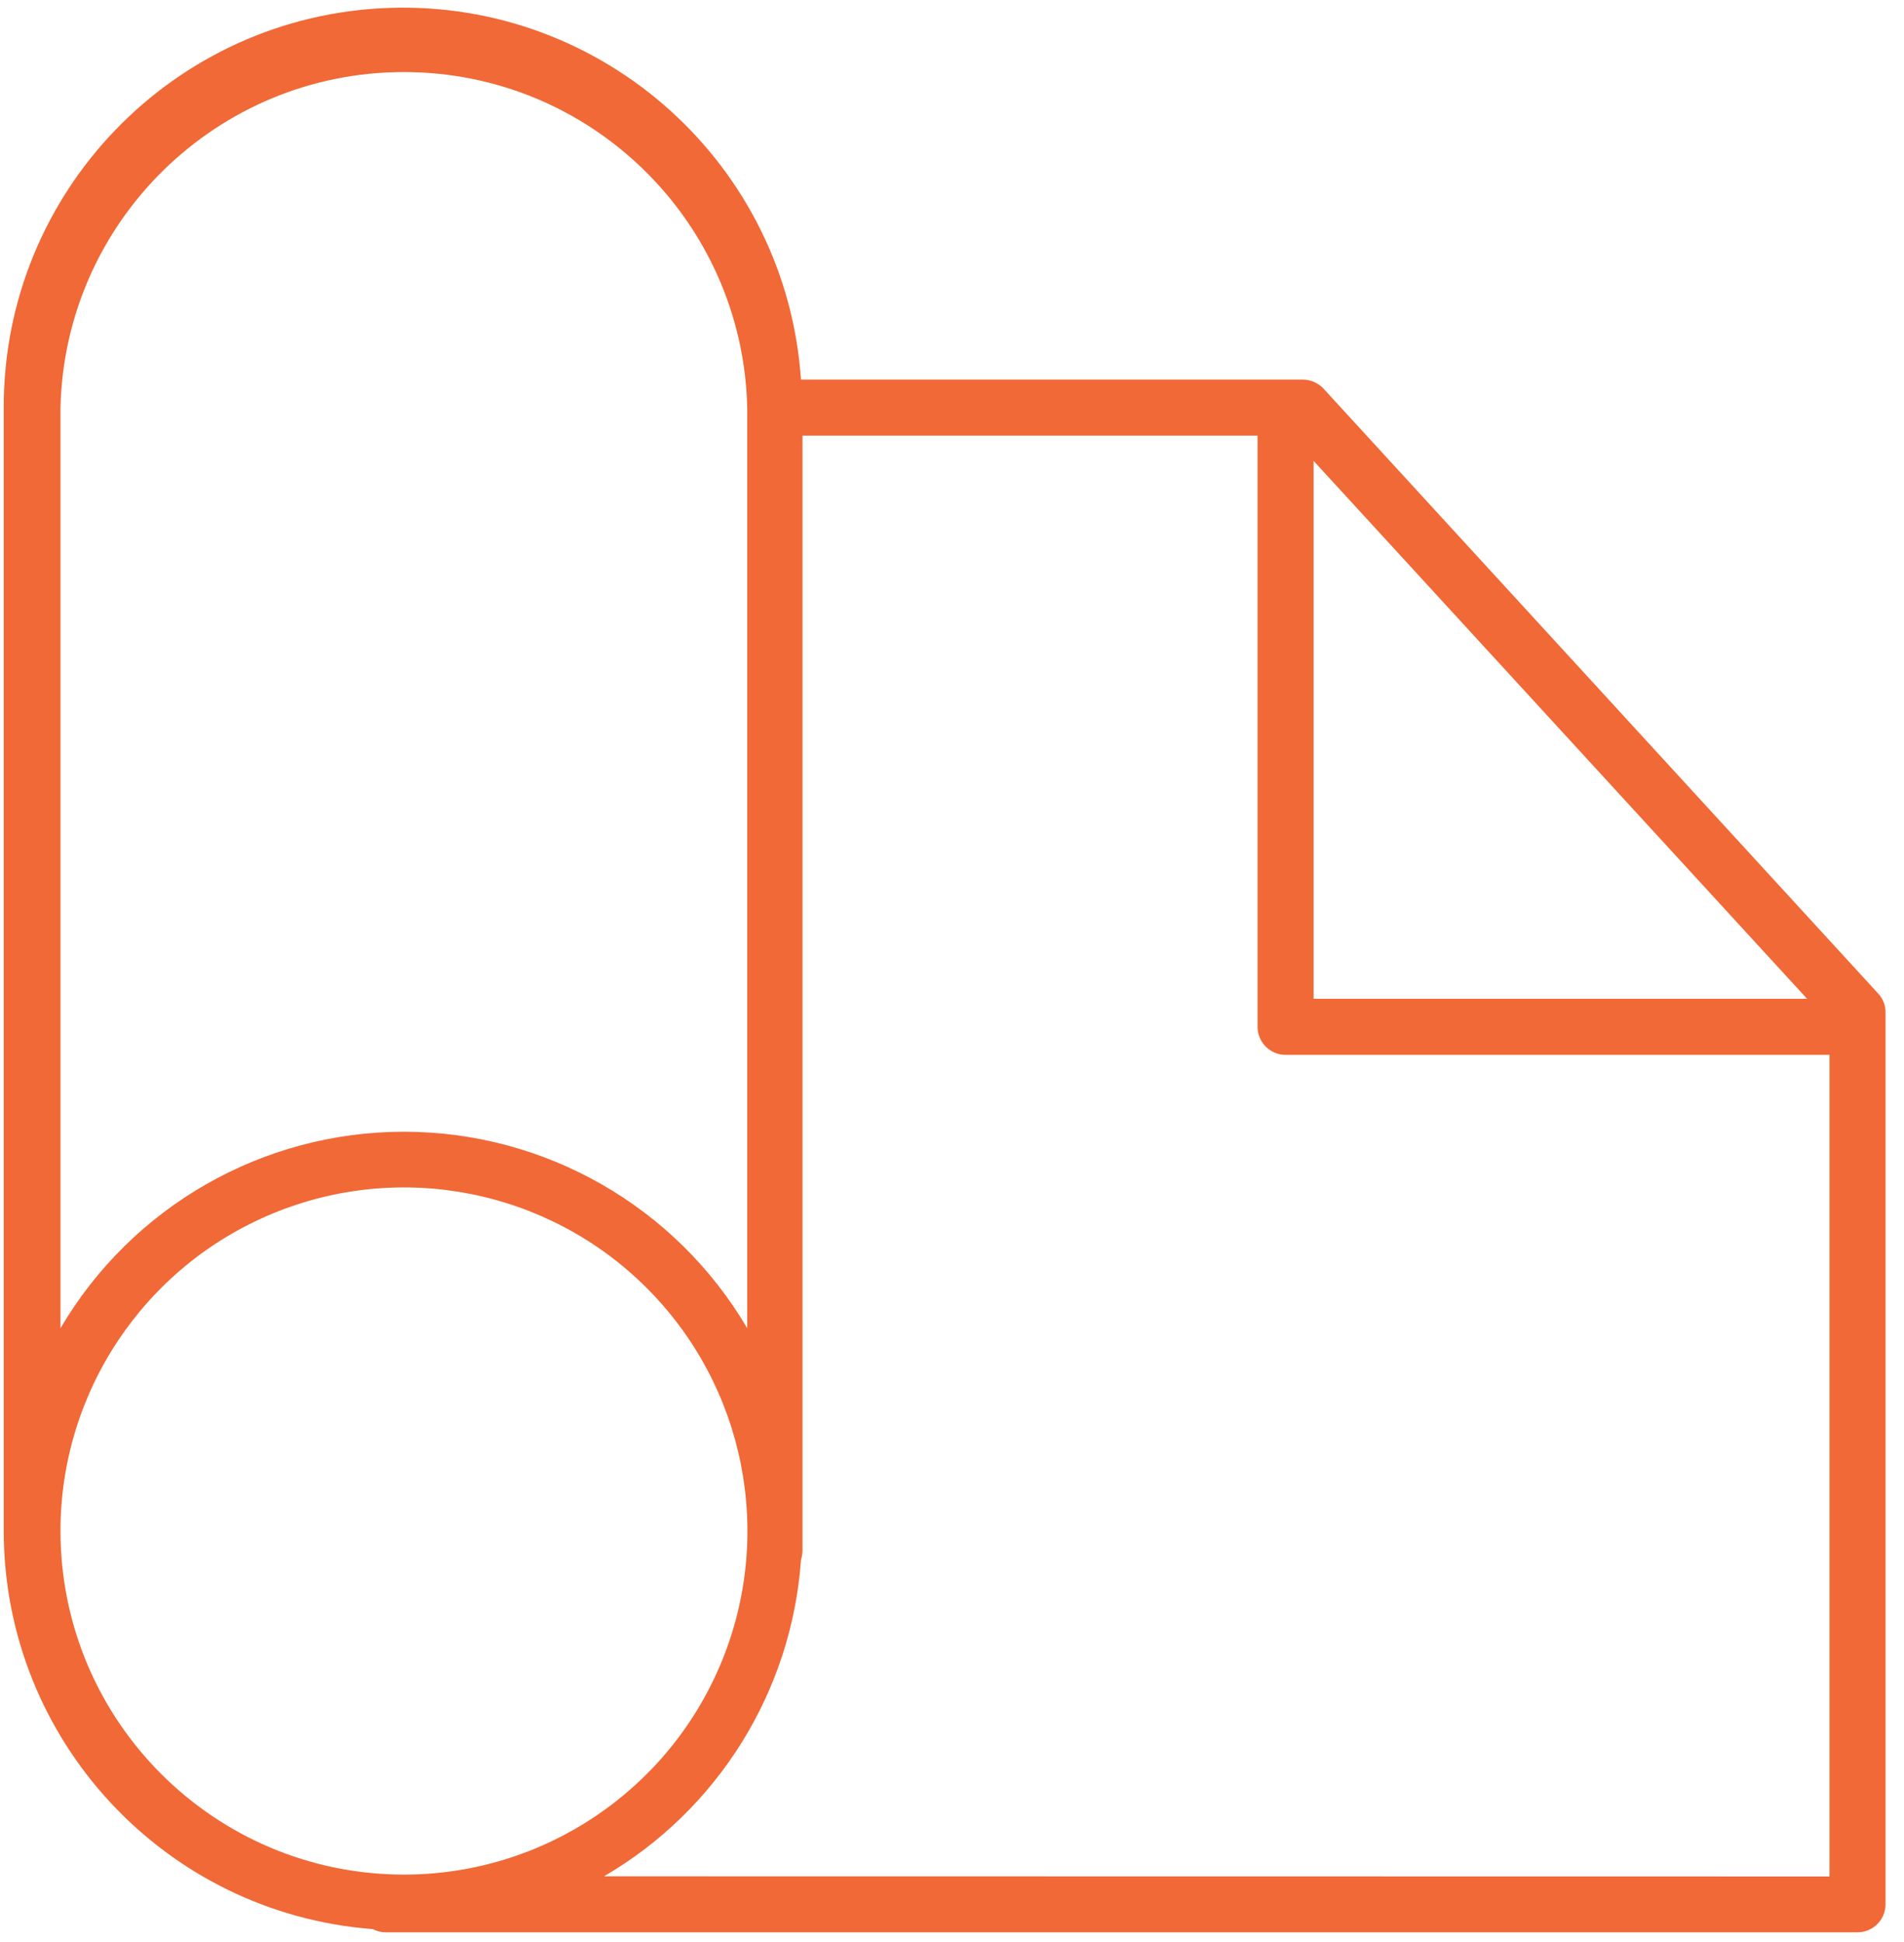
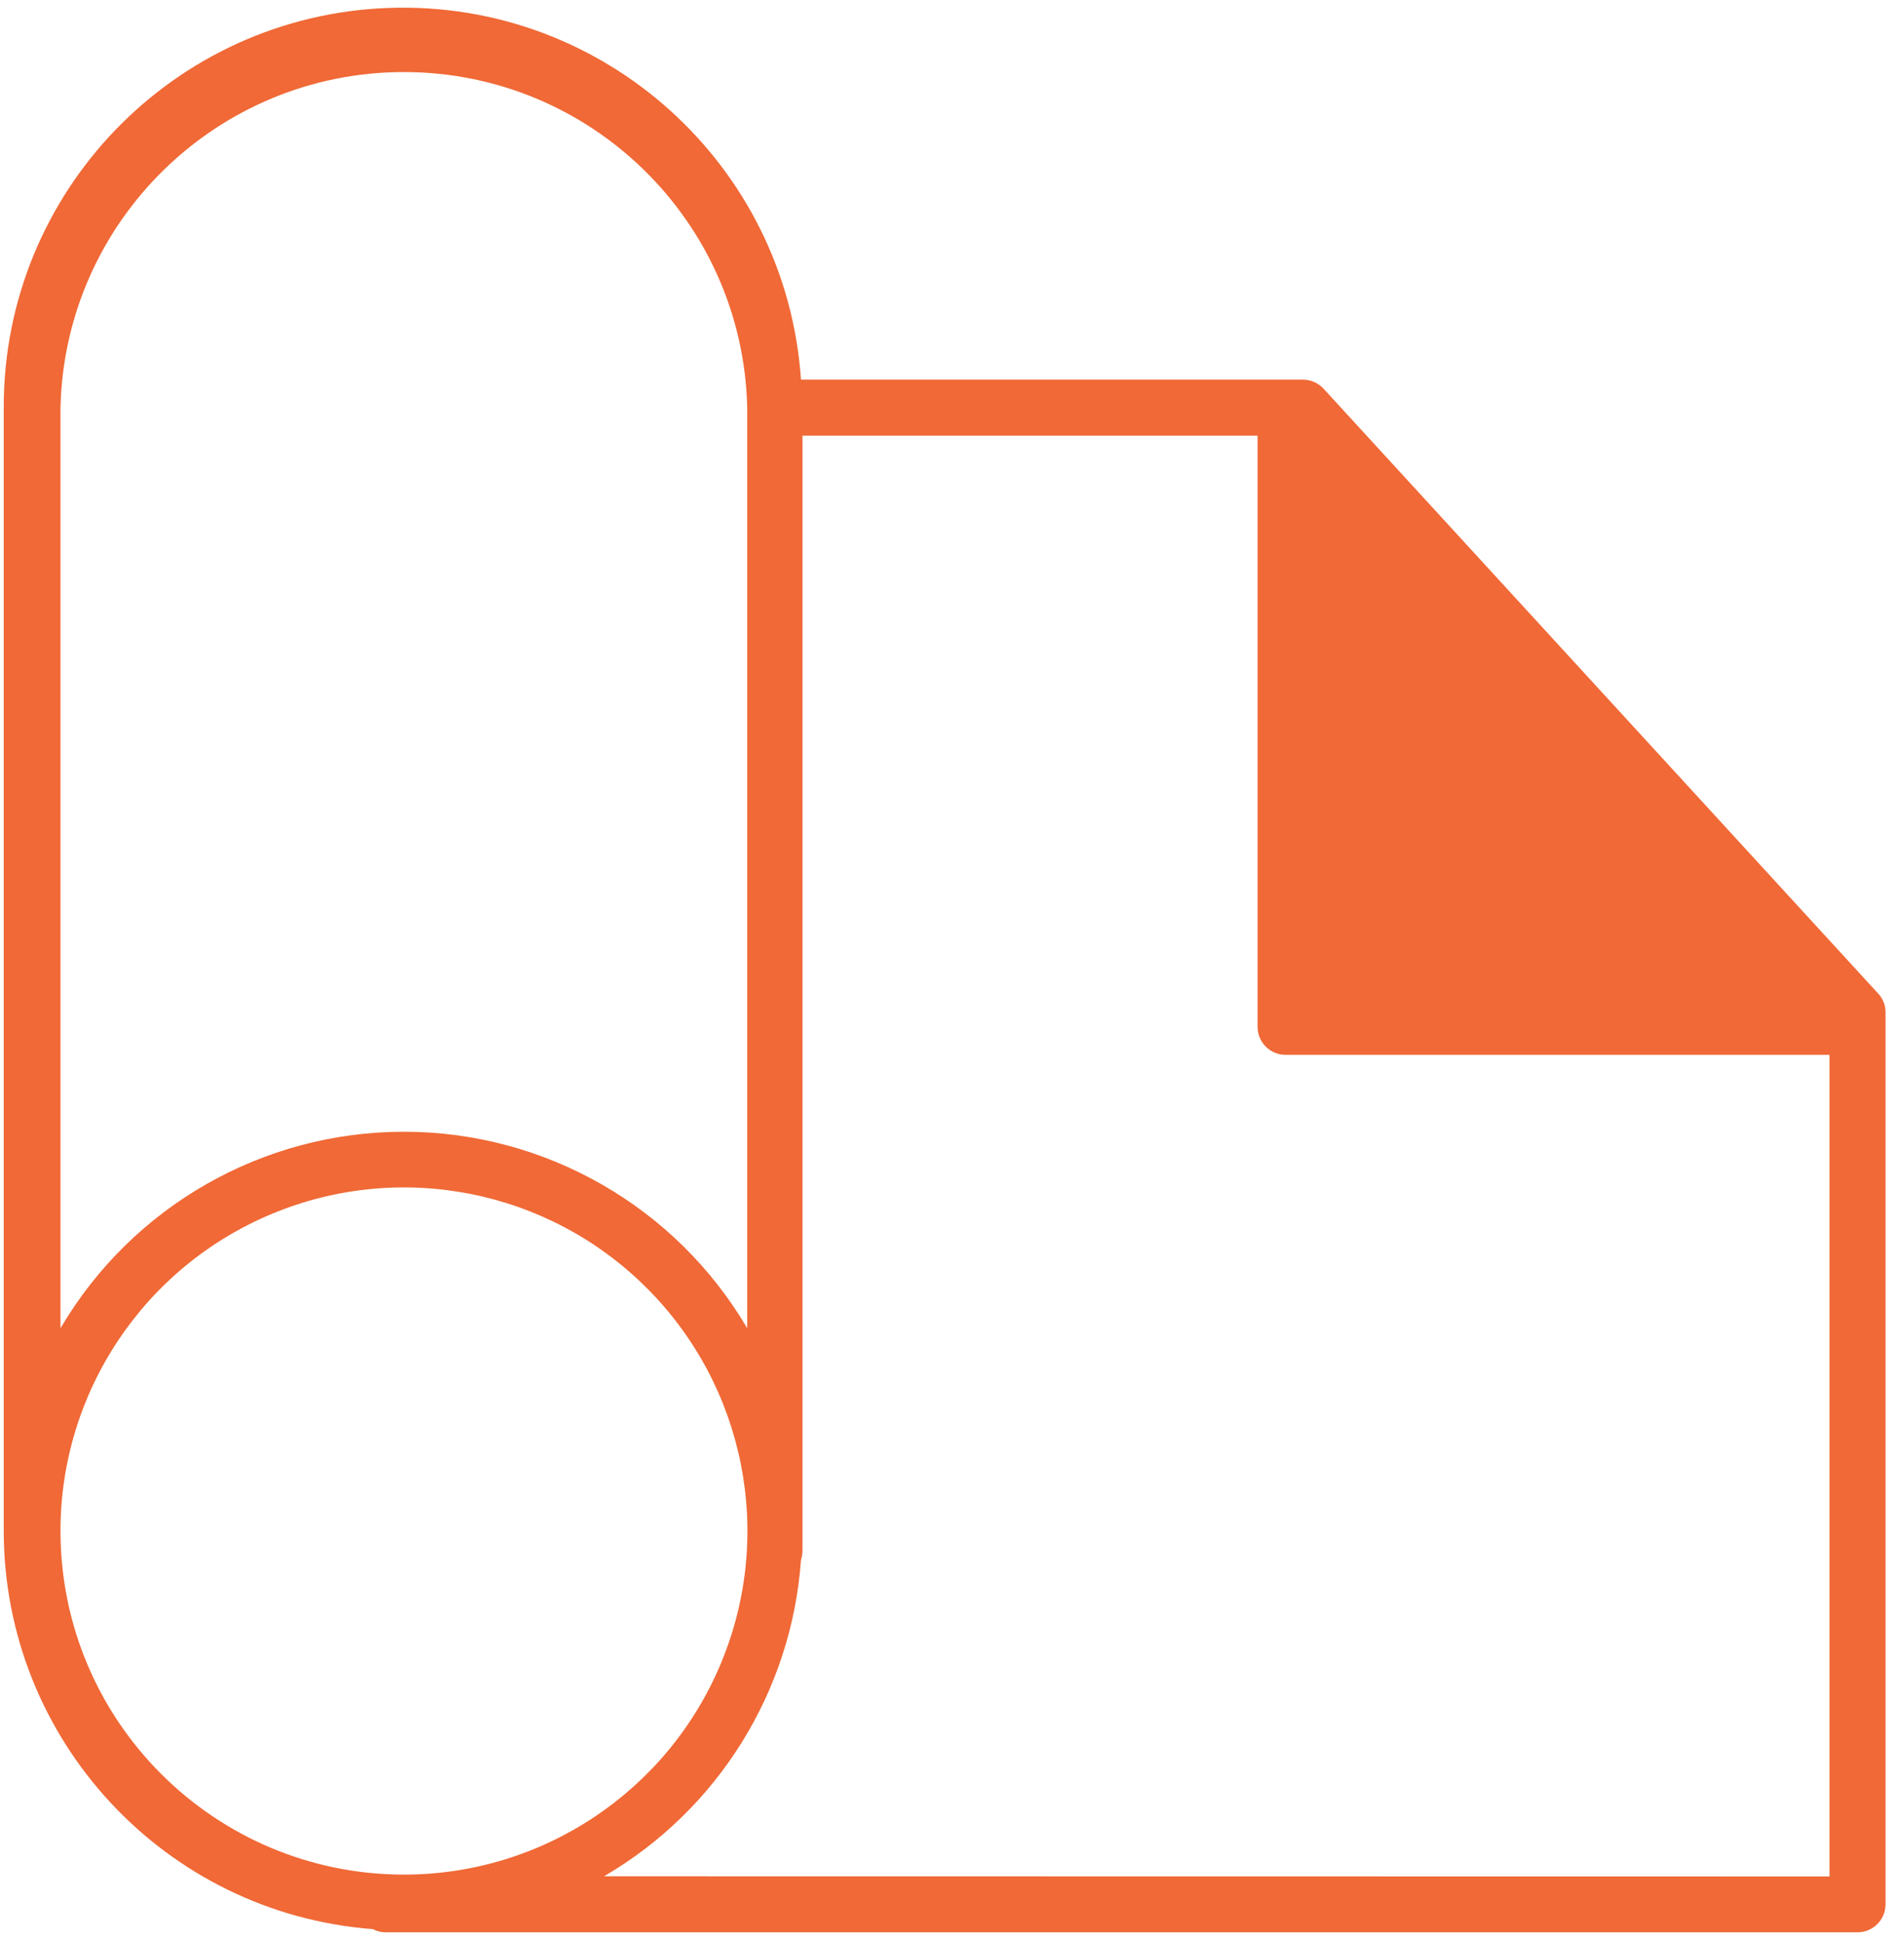
<svg xmlns="http://www.w3.org/2000/svg" width="102px" height="104px" viewBox="0 0 102 104" version="1.1">
  <title>ENRI-Pictos-Industries-Textile-RVB</title>
  <g id="Page-1" stroke="none" stroke-width="1" fill="none" fill-rule="evenodd">
    <g id="ENRI-Pictos-Industries-Textile-RVB" transform="translate(0.2, 0.411)" fill="#F06936" fill-rule="nonzero">
-       <path d="M100.41,52.789 L70.71,20.409 C70.424,20.099 70.022,19.922 69.6,19.919 L42.71,19.919 C41.922,8.415 32.154,-0.391 20.63,0.013 C9.106,0.418 -0.021,9.888 3.65097829e-05,21.419 L3.65097829e-05,81.589 C0.015,92.769 8.633,102.053 19.78,102.899 C19.989,103.013 20.223,103.071 20.46,103.069 L99.31,103.069 C100.138,103.069 100.81,102.398 100.81,101.569 L100.81,53.799 C100.813,53.424 100.669,53.062 100.41,52.789 Z M96.61,53.079 L70.17,53.079 L70.17,24.269 L96.61,53.079 Z M3.04,21.419 C3.273,11.427 11.44,3.448 21.435,3.448 C31.43,3.448 39.597,11.427 39.83,21.419 L39.83,70.719 C35.996,64.2 28.998,60.197 21.435,60.197 C13.872,60.197 6.874,64.2 3.04,70.719 L3.04,21.419 Z M3.04,81.589 C3.036,74.145 7.518,67.432 14.394,64.582 C21.271,61.731 29.187,63.305 34.451,68.569 C39.714,73.832 41.288,81.749 38.438,88.625 C35.587,95.502 28.874,99.983 21.43,99.979 C11.278,99.968 3.051,91.741 3.04,81.589 L3.04,81.589 Z M32.16,100.069 C38.259,96.512 42.208,90.172 42.71,83.129 C42.757,82.98 42.784,82.826 42.79,82.669 L42.79,22.919 L67.17,22.919 L67.17,54.579 C67.17,55.408 67.842,56.079 68.67,56.079 L97.81,56.079 L97.81,100.079 L32.16,100.069 Z" id="Shape" />
+       <path d="M100.41,52.789 L70.71,20.409 C70.424,20.099 70.022,19.922 69.6,19.919 L42.71,19.919 C41.922,8.415 32.154,-0.391 20.63,0.013 C9.106,0.418 -0.021,9.888 3.65097829e-05,21.419 L3.65097829e-05,81.589 C0.015,92.769 8.633,102.053 19.78,102.899 C19.989,103.013 20.223,103.071 20.46,103.069 L99.31,103.069 C100.138,103.069 100.81,102.398 100.81,101.569 L100.81,53.799 C100.813,53.424 100.669,53.062 100.41,52.789 Z M96.61,53.079 L70.17,53.079 L96.61,53.079 Z M3.04,21.419 C3.273,11.427 11.44,3.448 21.435,3.448 C31.43,3.448 39.597,11.427 39.83,21.419 L39.83,70.719 C35.996,64.2 28.998,60.197 21.435,60.197 C13.872,60.197 6.874,64.2 3.04,70.719 L3.04,21.419 Z M3.04,81.589 C3.036,74.145 7.518,67.432 14.394,64.582 C21.271,61.731 29.187,63.305 34.451,68.569 C39.714,73.832 41.288,81.749 38.438,88.625 C35.587,95.502 28.874,99.983 21.43,99.979 C11.278,99.968 3.051,91.741 3.04,81.589 L3.04,81.589 Z M32.16,100.069 C38.259,96.512 42.208,90.172 42.71,83.129 C42.757,82.98 42.784,82.826 42.79,82.669 L42.79,22.919 L67.17,22.919 L67.17,54.579 C67.17,55.408 67.842,56.079 68.67,56.079 L97.81,56.079 L97.81,100.079 L32.16,100.069 Z" id="Shape" />
    </g>
  </g>
</svg>